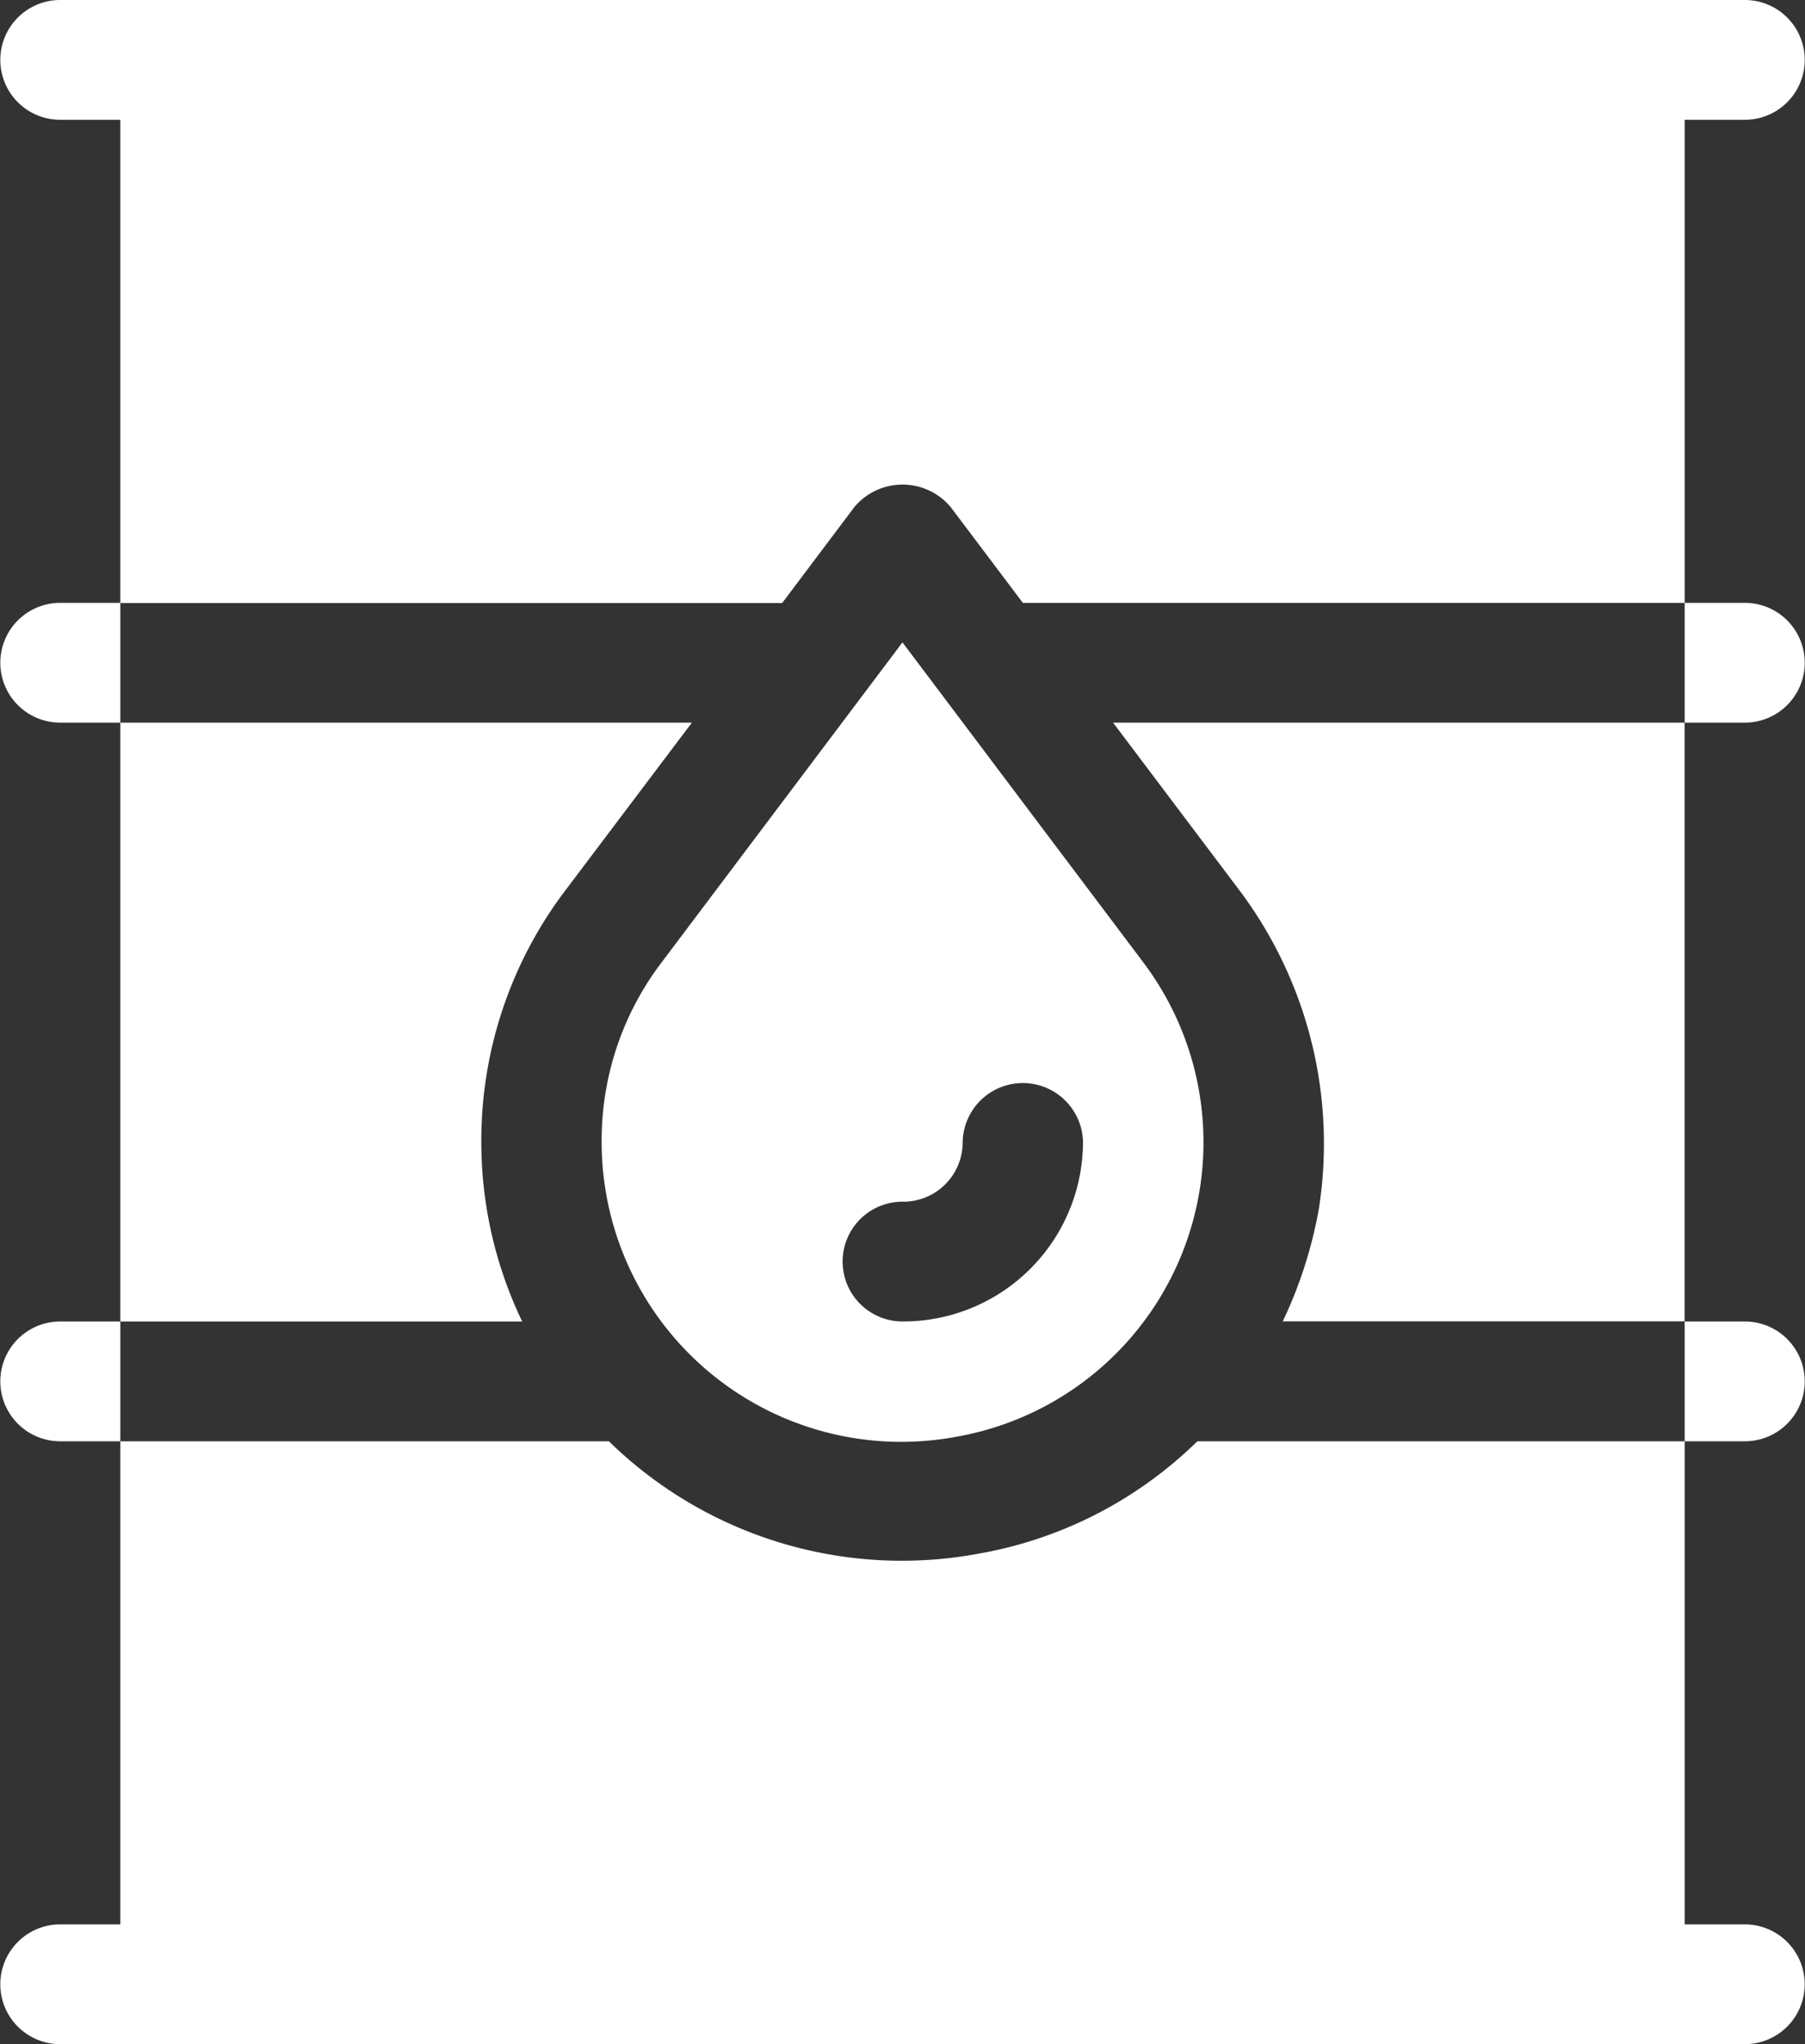
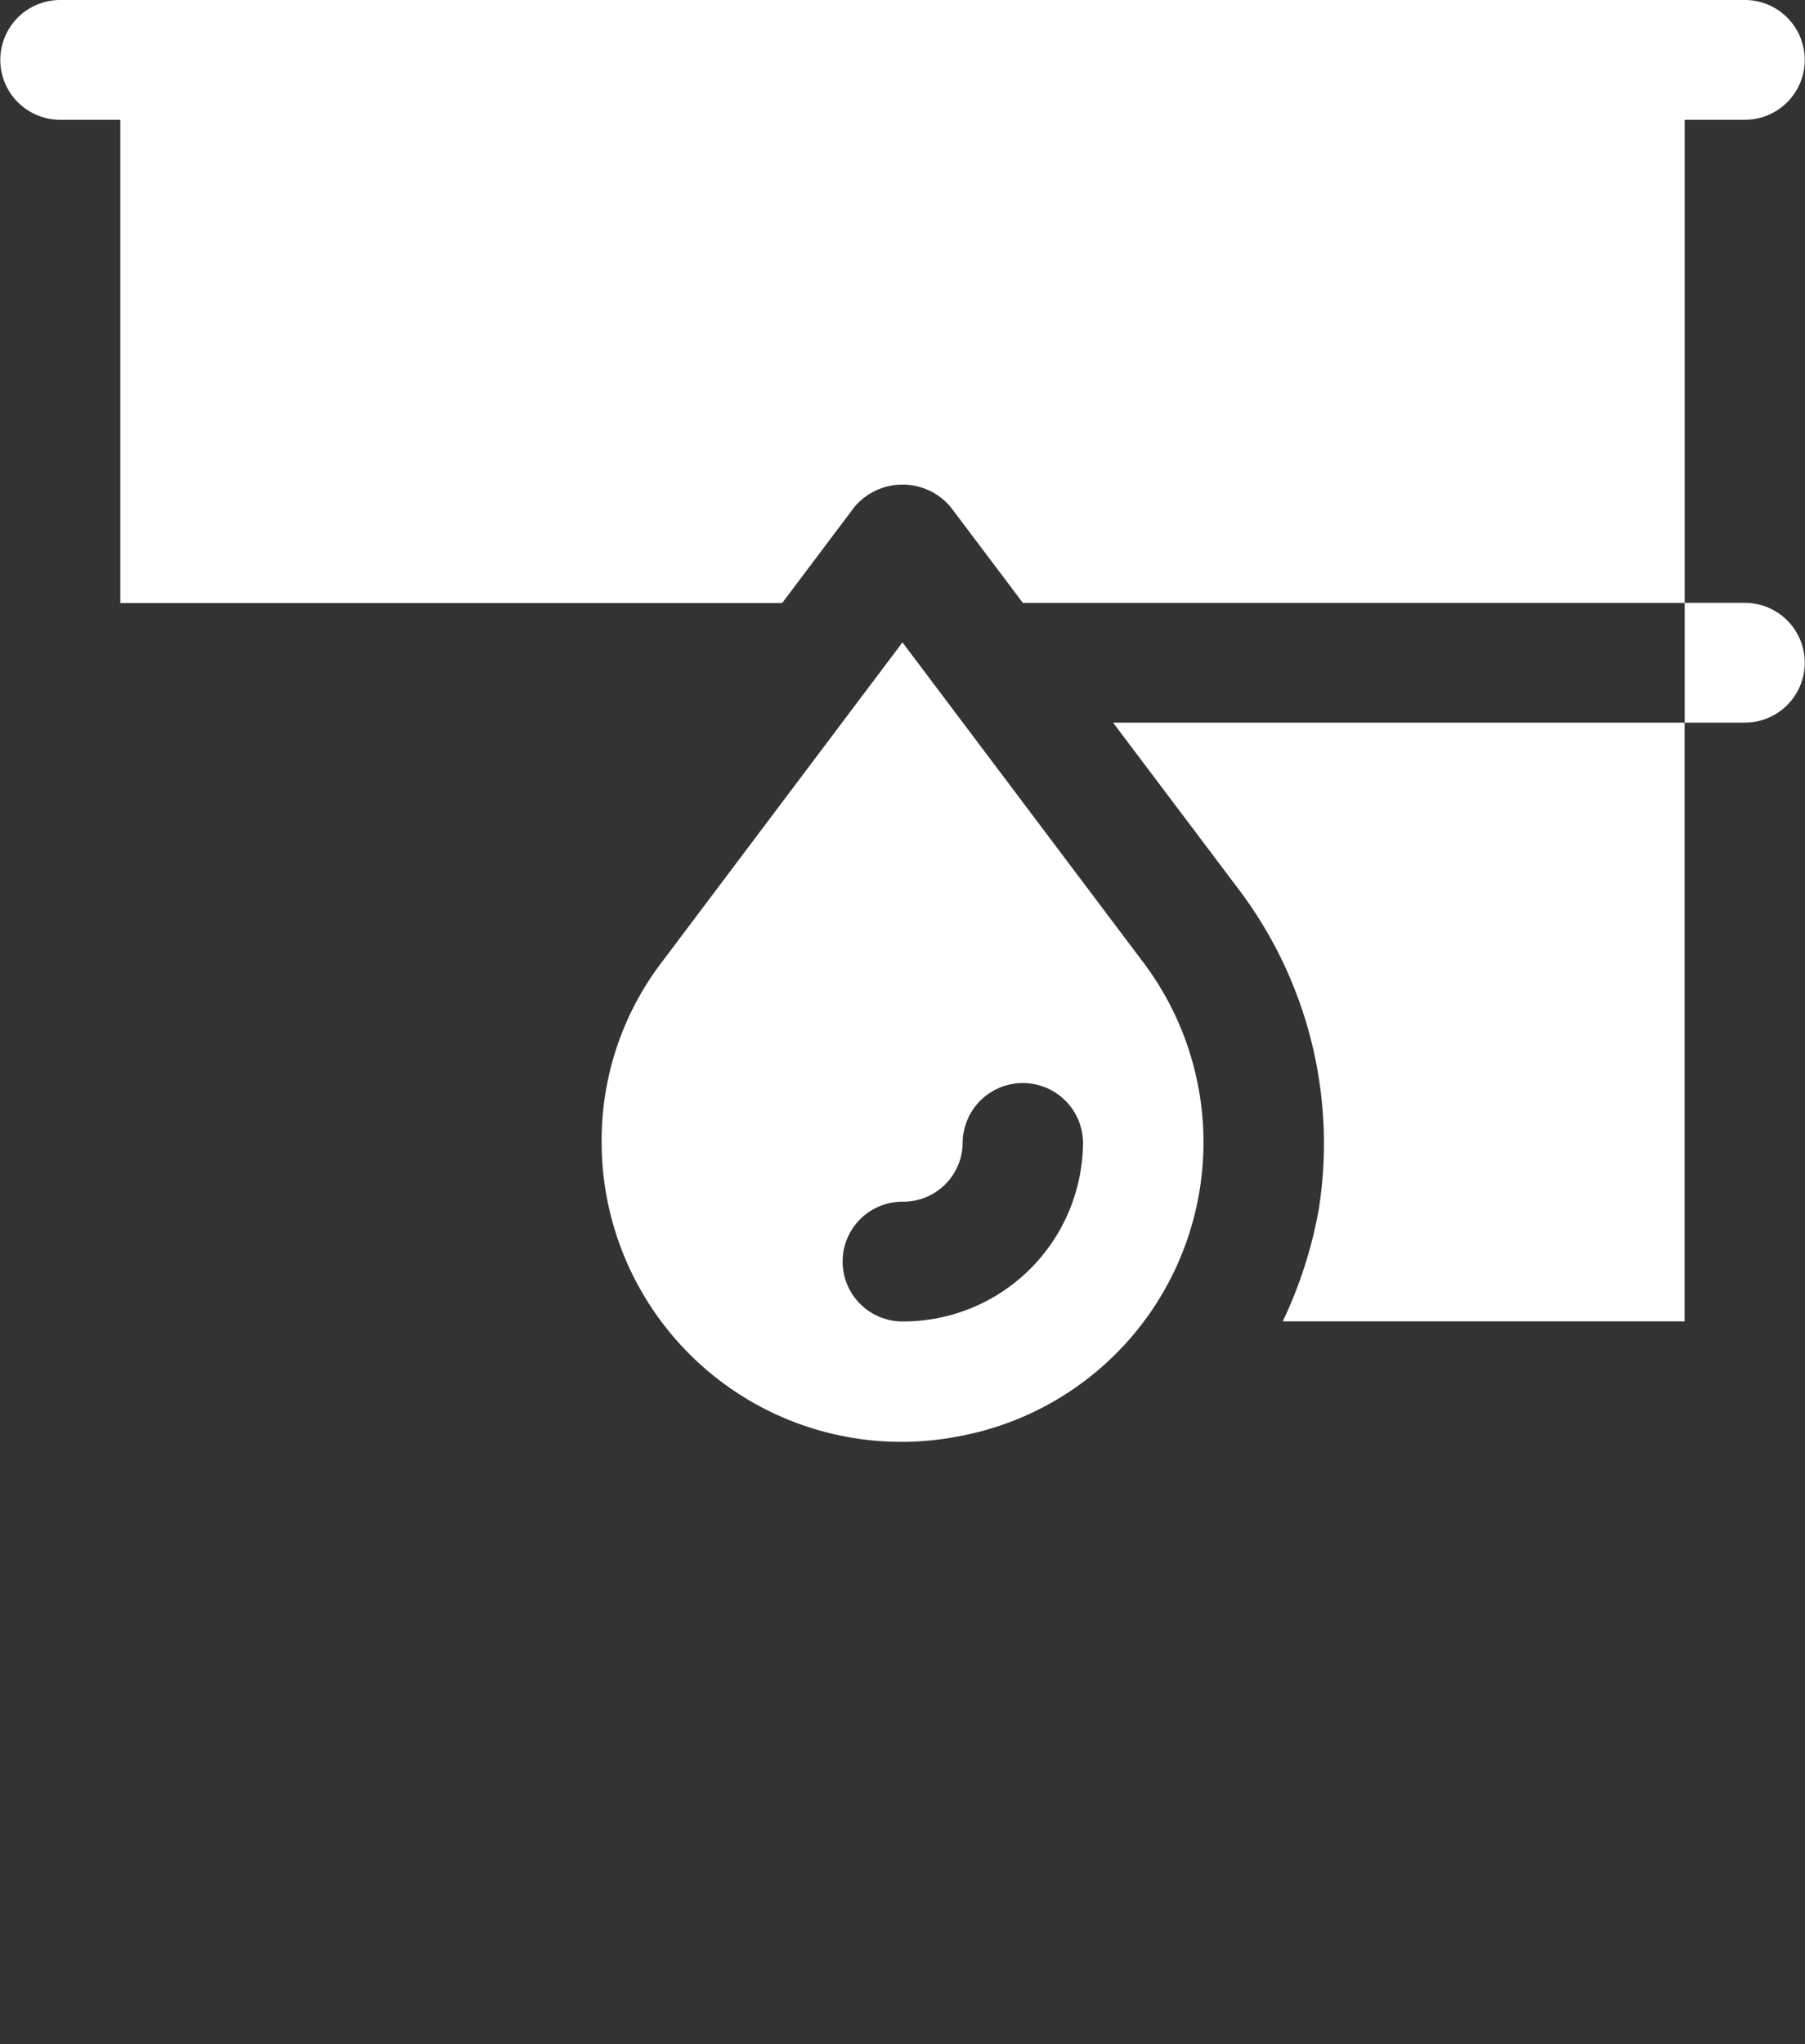
<svg xmlns="http://www.w3.org/2000/svg" id="Oil_and_Gas" data-name="Oil and Gas" width="53" height="60" viewBox="0 0 53 60">
  <rect x="0" y="0" width="53" height="60" fill="#333333" stroke="none" />
  <path id="Path_202686" data-name="Path 202686" d="M25.087,14.883a1.845,1.845,0,0,1,2.827,0l2.12,2.813H49.467V3.516h1.767a1.758,1.758,0,1,0,0-3.516H1.767a1.758,1.758,0,1,0,0,3.516H3.533V17.7H22.967Zm0,0" fill="#fff" />
-   <path id="Path_202687" data-name="Path 202687" d="M40.6,193.3a12.146,12.146,0,0,1,2.473-7.383L46.783,181H30v17.578H41.8a12.156,12.156,0,0,1-1.2-5.273Zm0,0" transform="translate(-26.467 -159.789)" fill="#fff" />
-   <path id="Path_202688" data-name="Path 202688" d="M1.767,375.18a1.758,1.758,0,1,0,0,3.516H51.233a1.758,1.758,0,1,0,0-3.516H49.467V361H35.157a12.168,12.168,0,0,1-6.431,3.3A12.305,12.305,0,0,1,17.879,361H3.533v14.18Zm0,0" transform="translate(0 -318.695)" fill="#fff" />
  <path id="Path_202689" data-name="Path 202689" d="M281.21,185.922a12.377,12.377,0,0,1,2.332,9.352,12.926,12.926,0,0,1-1.06,3.3h11.8V181H277.5Zm0,0" transform="translate(-244.817 -159.789)" fill="#fff" />
  <path id="Path_202690" data-name="Path 202690" d="M160.459,184.207a8.775,8.775,0,0,0,5.441-13.922l-7.067-9.387-7.067,9.387A8.621,8.621,0,0,0,150,175.559,8.8,8.8,0,0,0,160.459,184.207Zm-1.625-6.891a1.745,1.745,0,0,0,1.767-1.758,1.767,1.767,0,0,1,3.533,0,5.28,5.28,0,0,1-5.3,5.273,1.758,1.758,0,1,1,0-3.516Zm0,0" transform="translate(-132.334 -142.043)" fill="#fff" />
-   <path id="Path_202691" data-name="Path 202691" d="M1.767,151a1.758,1.758,0,1,0,0,3.516H3.533V151Zm0,0" transform="translate(0 -133.305)" fill="#fff" />
  <path id="Path_202692" data-name="Path 202692" d="M421.767,154.516a1.758,1.758,0,1,0,0-3.516H420v3.516Zm0,0" transform="translate(-370.533 -133.305)" fill="#fff" />
-   <path id="Path_202693" data-name="Path 202693" d="M1.767,331a1.758,1.758,0,1,0,0,3.516H3.533V331Zm0,0" transform="translate(0 -292.211)" fill="#fff" />
-   <path id="Path_202694" data-name="Path 202694" d="M421.767,334.516a1.758,1.758,0,1,0,0-3.516H420v3.516Zm0,0" transform="translate(-370.533 -292.211)" fill="#fff" />
</svg>